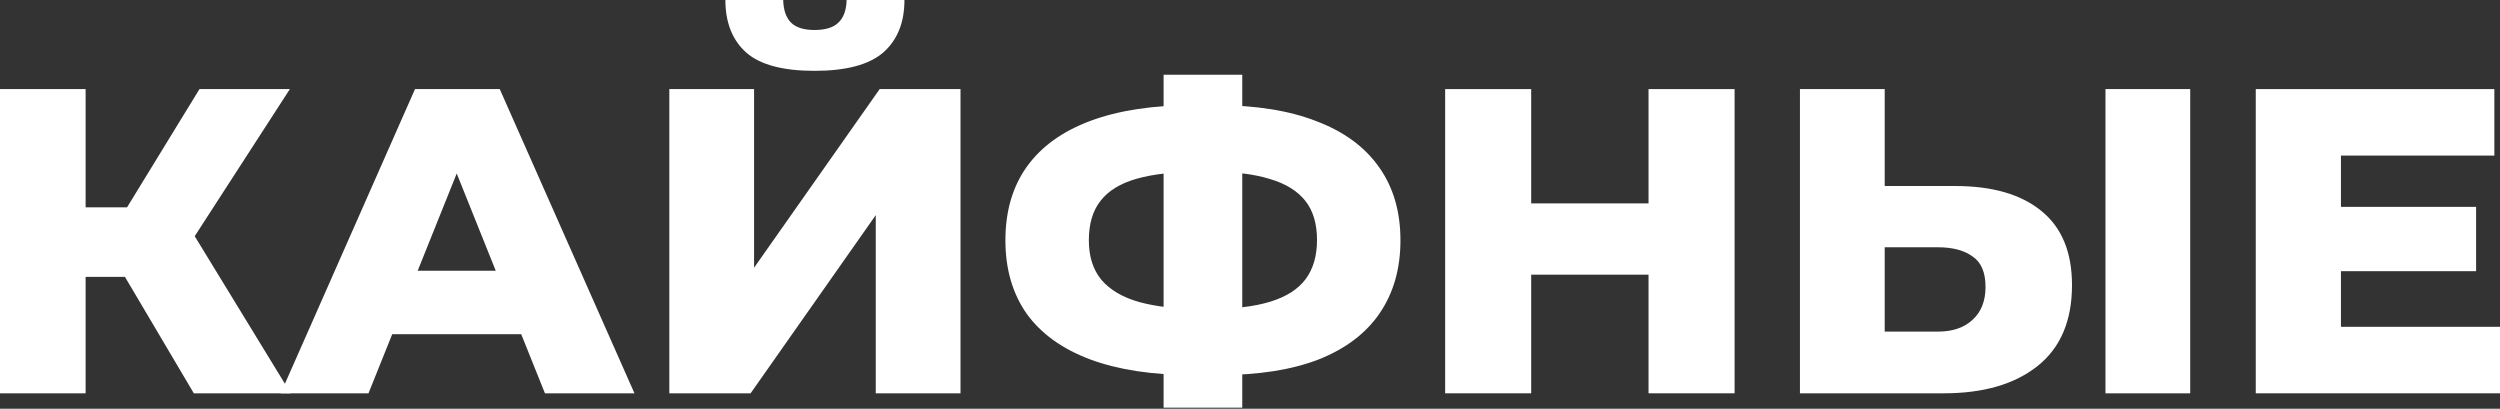
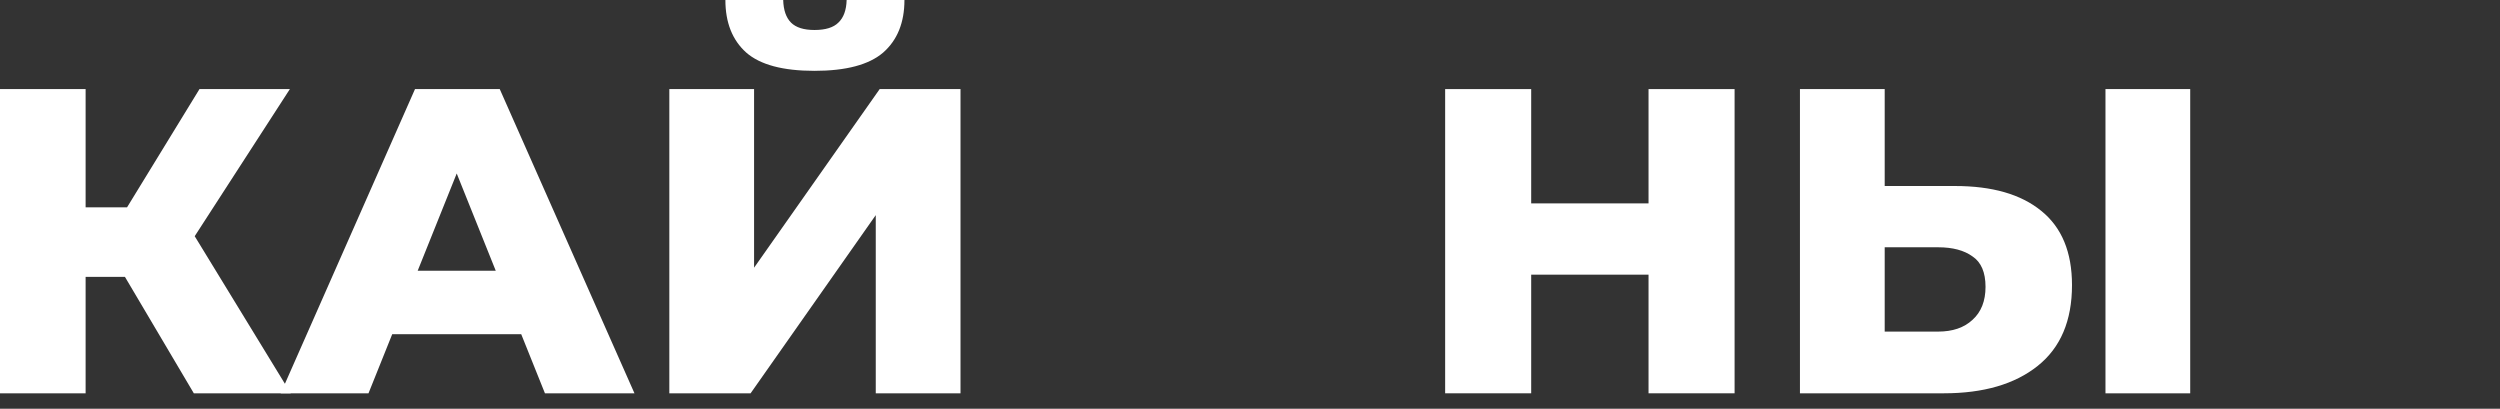
<svg xmlns="http://www.w3.org/2000/svg" width="1841" height="301" viewBox="0 0 1841 301" fill="none">
  <rect x="0" y="0" width="1841" height="301" fill="#333333" stroke="none" />
  <path d="M142.735 289.631L79.689 183.059L130.574 152.976L214.103 289.631H142.735ZM0 289.631V65.607H63.047V289.631H0ZM44.805 203.862V152.656H126.093V203.862H44.805ZM136.655 184.34L78.088 177.939L146.896 65.607H213.463L136.655 184.34Z" fill="white" />
  <path d="M206.714 289.631L305.605 65.607H368.012L467.222 289.631H401.295L323.847 96.65H348.81L271.361 289.631H206.714ZM260.8 246.106L277.122 199.381H386.574L402.895 246.106H260.8Z" fill="white" />
  <path d="M492.895 289.631V65.607H555.301V197.141L647.791 65.607H707.318V289.631H644.911V158.417L552.741 289.631H492.895ZM599.786 52.166C576.53 52.166 559.782 47.685 549.541 38.724C539.3 29.55 534.179 16.642 534.179 0H576.744C576.957 7.467 578.877 13.015 582.504 16.642C586.131 20.269 591.892 22.082 599.786 22.082C607.894 22.082 613.761 20.269 617.388 16.642C621.228 13.015 623.255 7.467 623.469 0H666.033C666.033 16.642 660.806 29.55 650.351 38.724C639.897 47.685 623.042 52.166 599.786 52.166Z" fill="white" />
-   <path d="M878.636 276.189C848.766 276.189 823.483 272.349 802.788 264.668C782.306 256.987 766.731 245.786 756.063 231.065C745.608 216.13 740.381 198.101 740.381 176.979C740.381 155.643 745.608 137.615 756.063 122.893C766.731 107.958 782.412 96.65 803.108 88.969C823.803 81.289 849.086 77.448 878.956 77.448C879.383 77.448 880.769 77.448 883.116 77.448C885.676 77.448 888.237 77.448 890.797 77.448C893.357 77.448 894.744 77.448 894.957 77.448C924.614 77.448 949.47 81.395 969.525 89.29C989.794 96.97 1005.16 108.278 1015.61 123.213C1026.06 137.935 1031.29 155.857 1031.29 176.979C1031.29 197.888 1026.17 215.81 1015.93 230.744C1005.9 245.466 990.968 256.774 971.125 264.668C951.283 272.349 926.854 276.189 897.838 276.189C897.411 276.189 895.704 276.189 892.717 276.189C889.73 276.189 886.85 276.189 884.076 276.189C881.303 276.189 879.489 276.189 878.636 276.189ZM884.396 227.544C885.036 227.544 885.997 227.544 887.277 227.544C888.77 227.544 889.837 227.544 890.477 227.544C908.826 227.544 923.867 225.731 935.602 222.104C947.336 218.477 955.977 212.929 961.524 205.462C967.072 197.994 969.845 188.393 969.845 176.659C969.845 164.711 966.965 155.11 961.205 147.856C955.444 140.602 946.803 135.268 935.282 131.854C923.76 128.227 909.039 126.413 891.117 126.413C890.477 126.413 889.41 126.413 887.917 126.413C886.637 126.413 885.463 126.413 884.396 126.413C865.194 126.413 849.513 128.12 837.351 131.534C825.19 134.948 816.229 140.388 810.468 147.856C804.708 155.11 801.828 164.817 801.828 176.979C801.828 188.927 804.921 198.634 811.109 206.102C817.509 213.569 826.79 219.01 838.952 222.424C851.326 225.837 866.474 227.544 884.396 227.544ZM856.873 300.192V55.046H914.8V300.192H856.873Z" fill="white" />
  <path d="M1213.98 65.607H1277.35V289.631H1213.98V65.607ZM1127.57 289.631H1064.21V65.607H1127.57V289.631ZM1218.46 202.261H1123.09V149.776H1218.46V202.261Z" fill="white" />
  <path d="M1439.74 136.975C1467.04 136.975 1488.17 143.055 1503.1 155.216C1518.25 167.378 1525.82 185.62 1525.82 209.942C1525.82 236.185 1517.4 256.027 1500.54 269.469C1483.69 282.91 1460.64 289.631 1431.41 289.631H1325.48V65.607H1387.89V136.975H1439.74ZM1427.25 244.186C1437.92 244.186 1446.35 241.306 1452.54 235.545C1458.94 229.784 1462.14 221.677 1462.14 211.222C1462.14 200.555 1458.94 193.087 1452.54 188.82C1446.35 184.34 1437.92 182.099 1427.25 182.099H1387.89V244.186H1427.25ZM1550.47 289.631V65.607H1612.87V289.631H1550.47Z" fill="white" />
-   <path d="M1719.39 152.336H1823.4V199.701H1719.39V152.336ZM1723.87 240.666H1841V289.631H1661.14V65.607H1836.84V114.572H1723.87V240.666Z" fill="white" />
</svg>